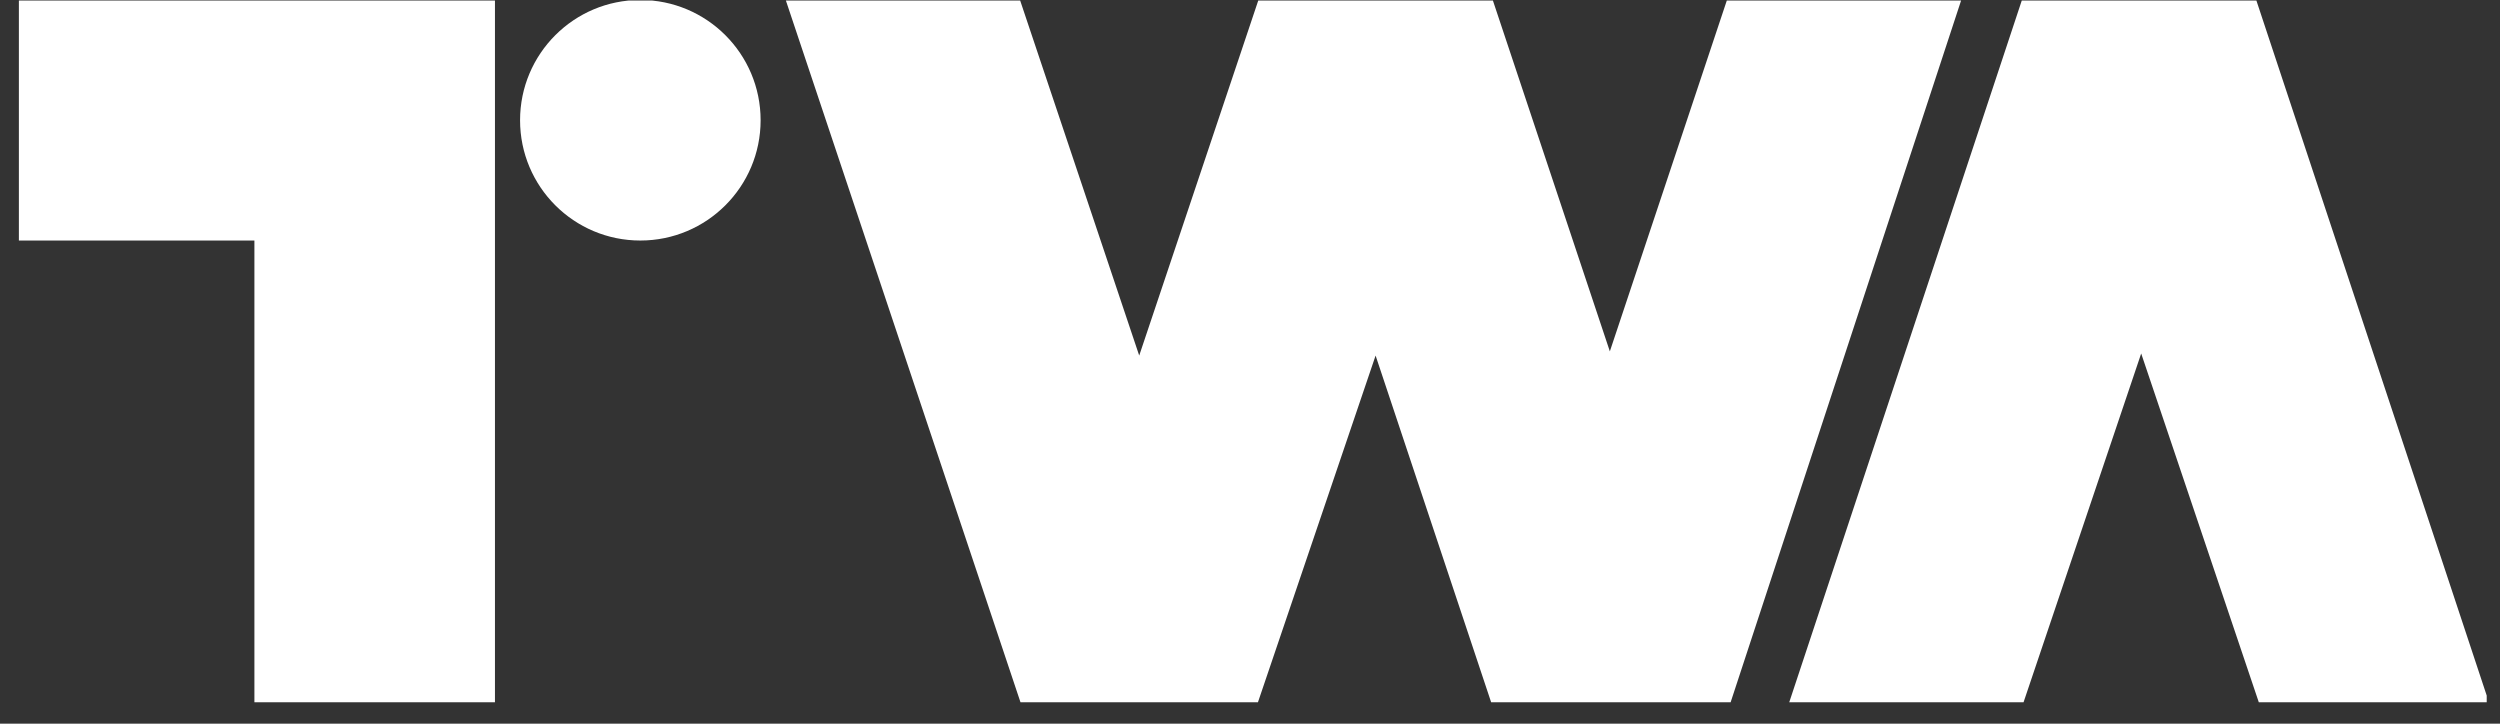
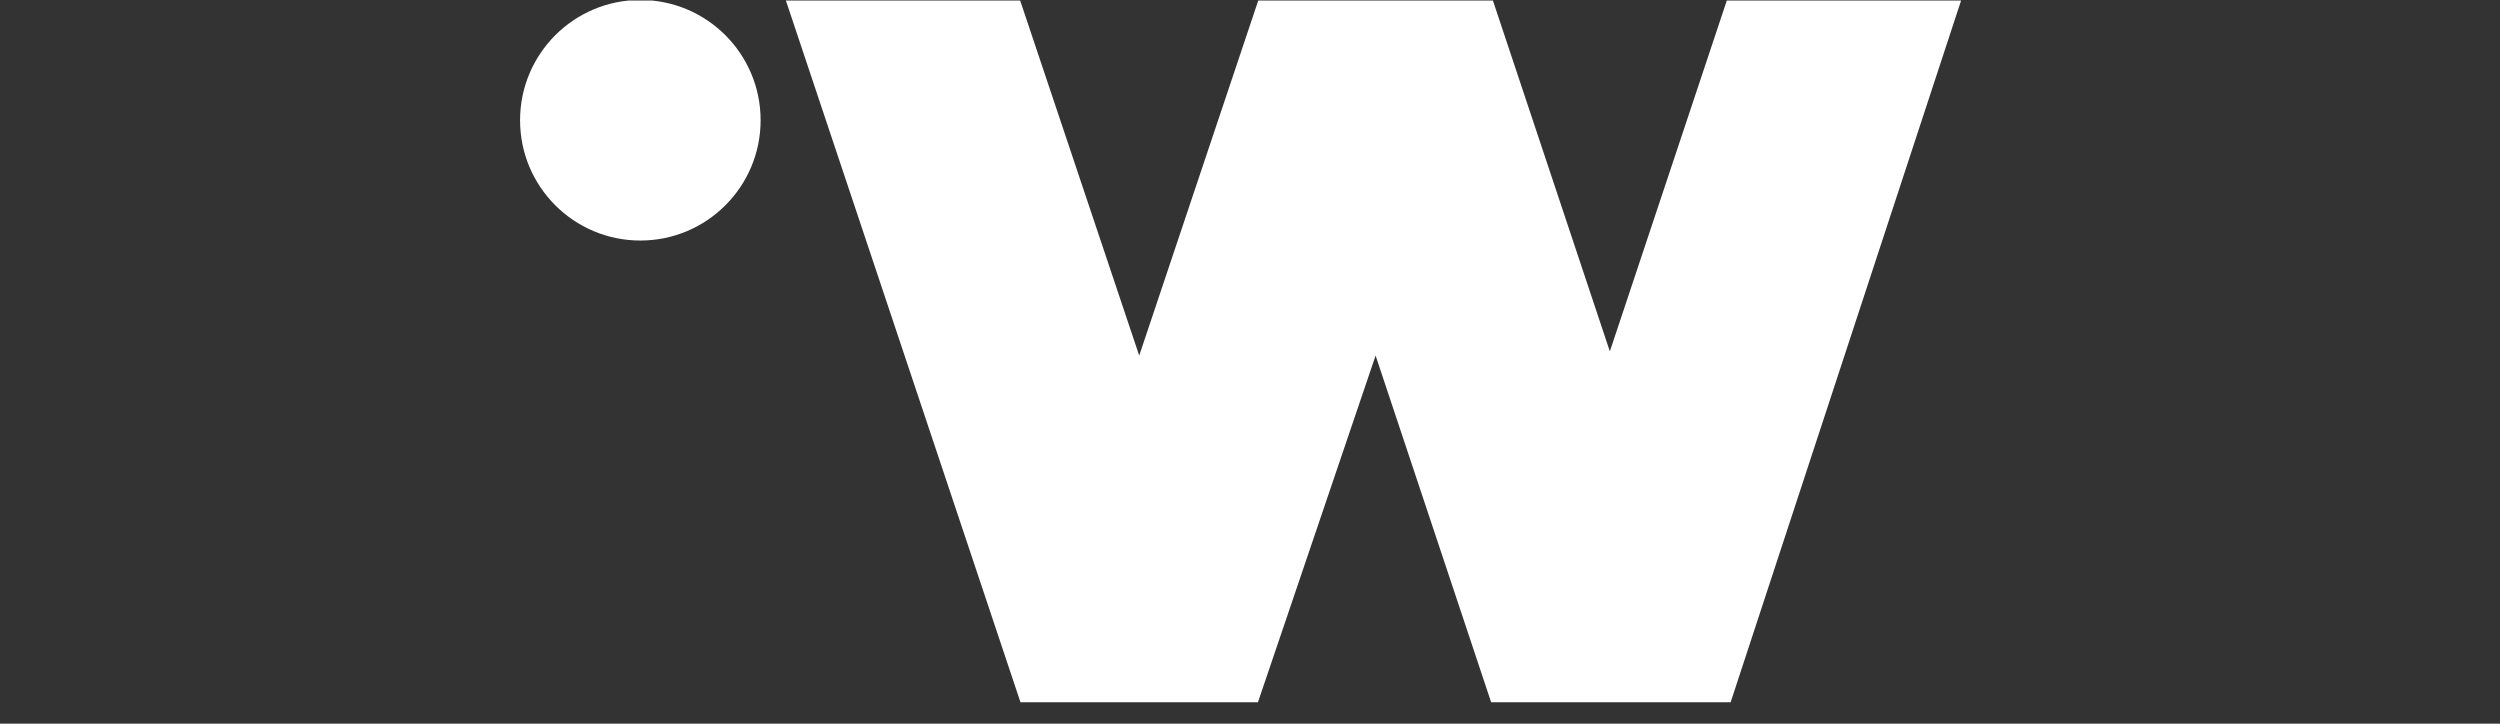
<svg xmlns="http://www.w3.org/2000/svg" width="114" height="33" viewBox="0 0 114 33" fill="none">
  <rect x="0" y="0" width="114" height="33" fill="#333333" stroke="none" />
  <g clip-path="url(#clip0_3379_45757)">
-     <path d="M0.822 10.968V-0.001H22.57V32.239H11.601V10.968H0.822Z" fill="white" />
    <path d="M29.199 10.968C32.228 10.968 34.684 8.513 34.684 5.484C34.684 2.455 32.228 -0.001 29.199 -0.001C26.17 -0.001 23.715 2.455 23.715 5.484C23.715 8.513 26.17 10.968 29.199 10.968Z" fill="white" />
    <path d="M46.606 32.239L35.828 -0.001H46.511L51.948 16.214L57.385 -0.001H68.068L73.409 16.023L78.751 -0.001H89.434L78.846 32.239H68.068L62.727 16.214L57.289 32.239H46.606Z" fill="white" />
-     <path d="M92.201 -0.001L81.518 32.239H92.201L97.638 16.119L103.074 32.239H113.567L102.883 -0.001H92.201Z" fill="white" />
  </g>
  <defs>
    <clipPath id="clip0_3379_45757">
      <rect width="112.533" height="32" fill="white" transform="translate(0.861 0.023)" />
    </clipPath>
  </defs>
</svg>